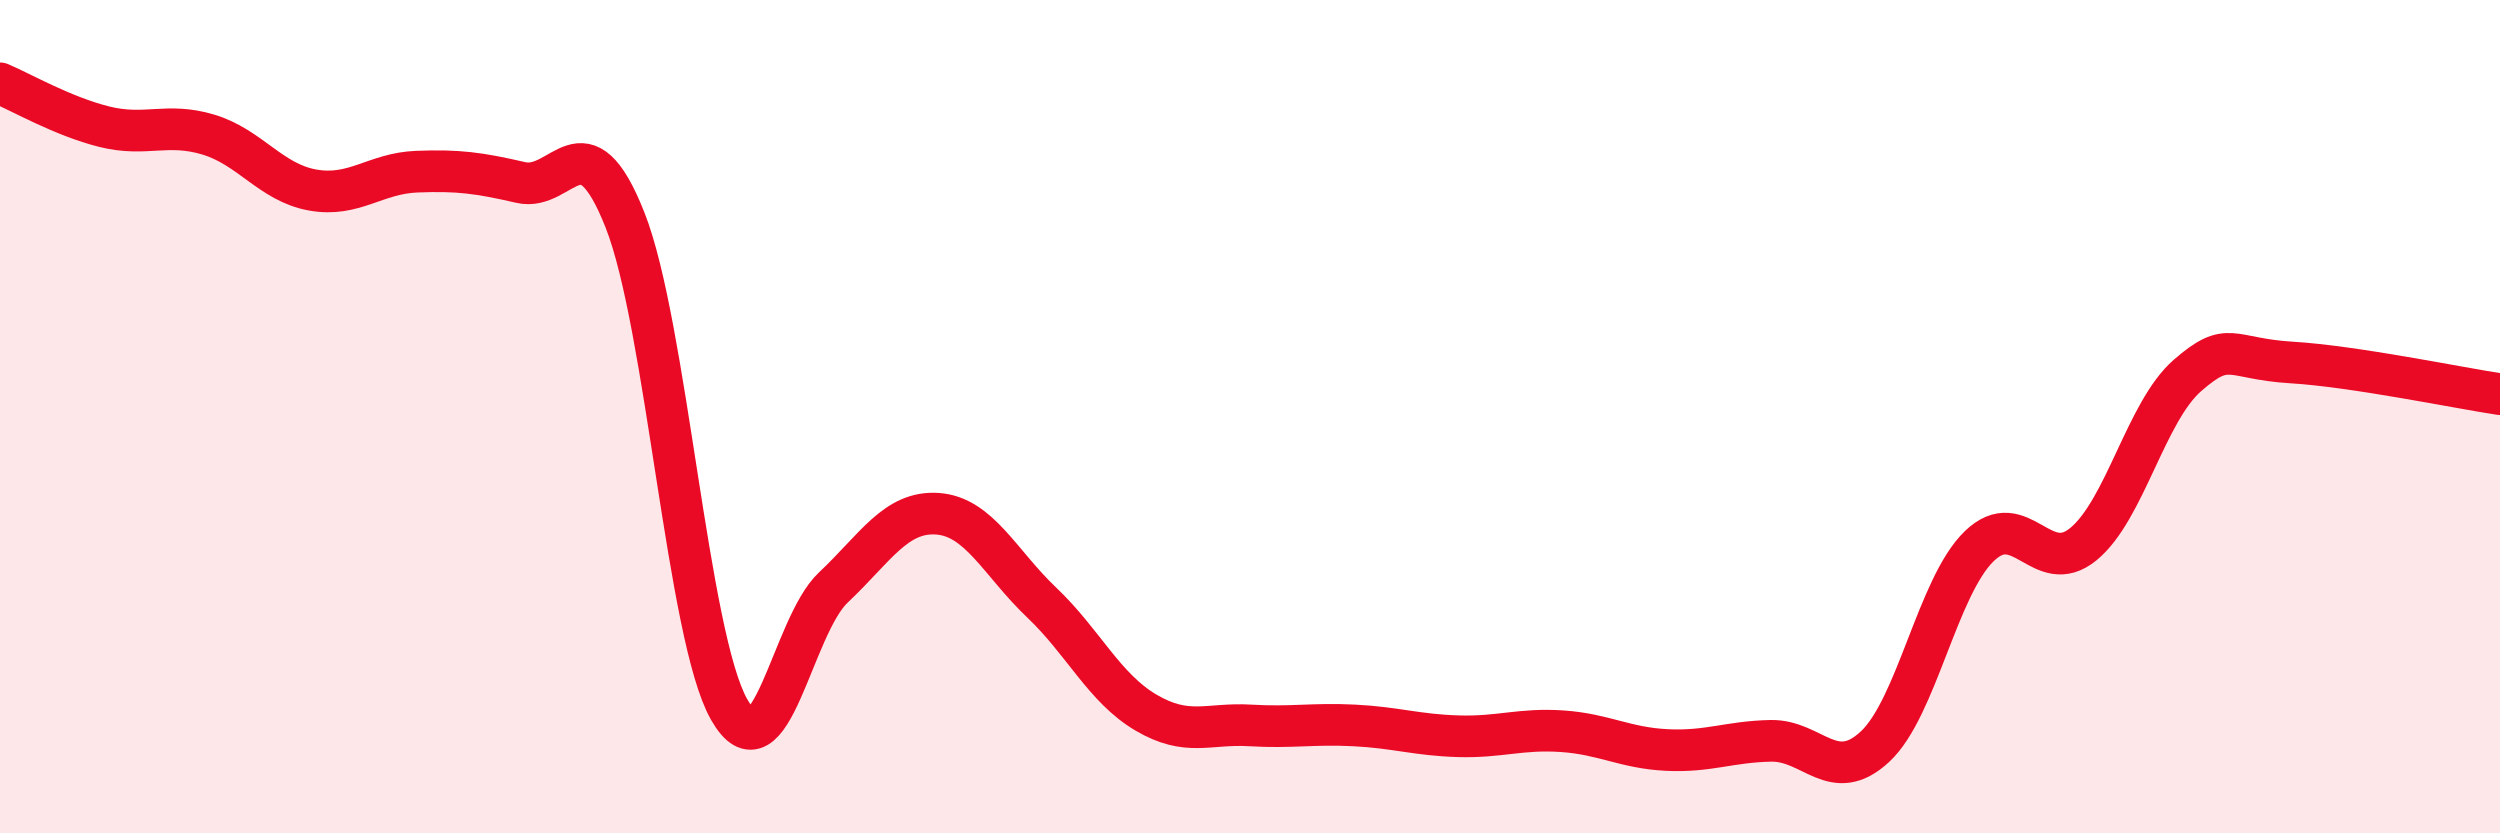
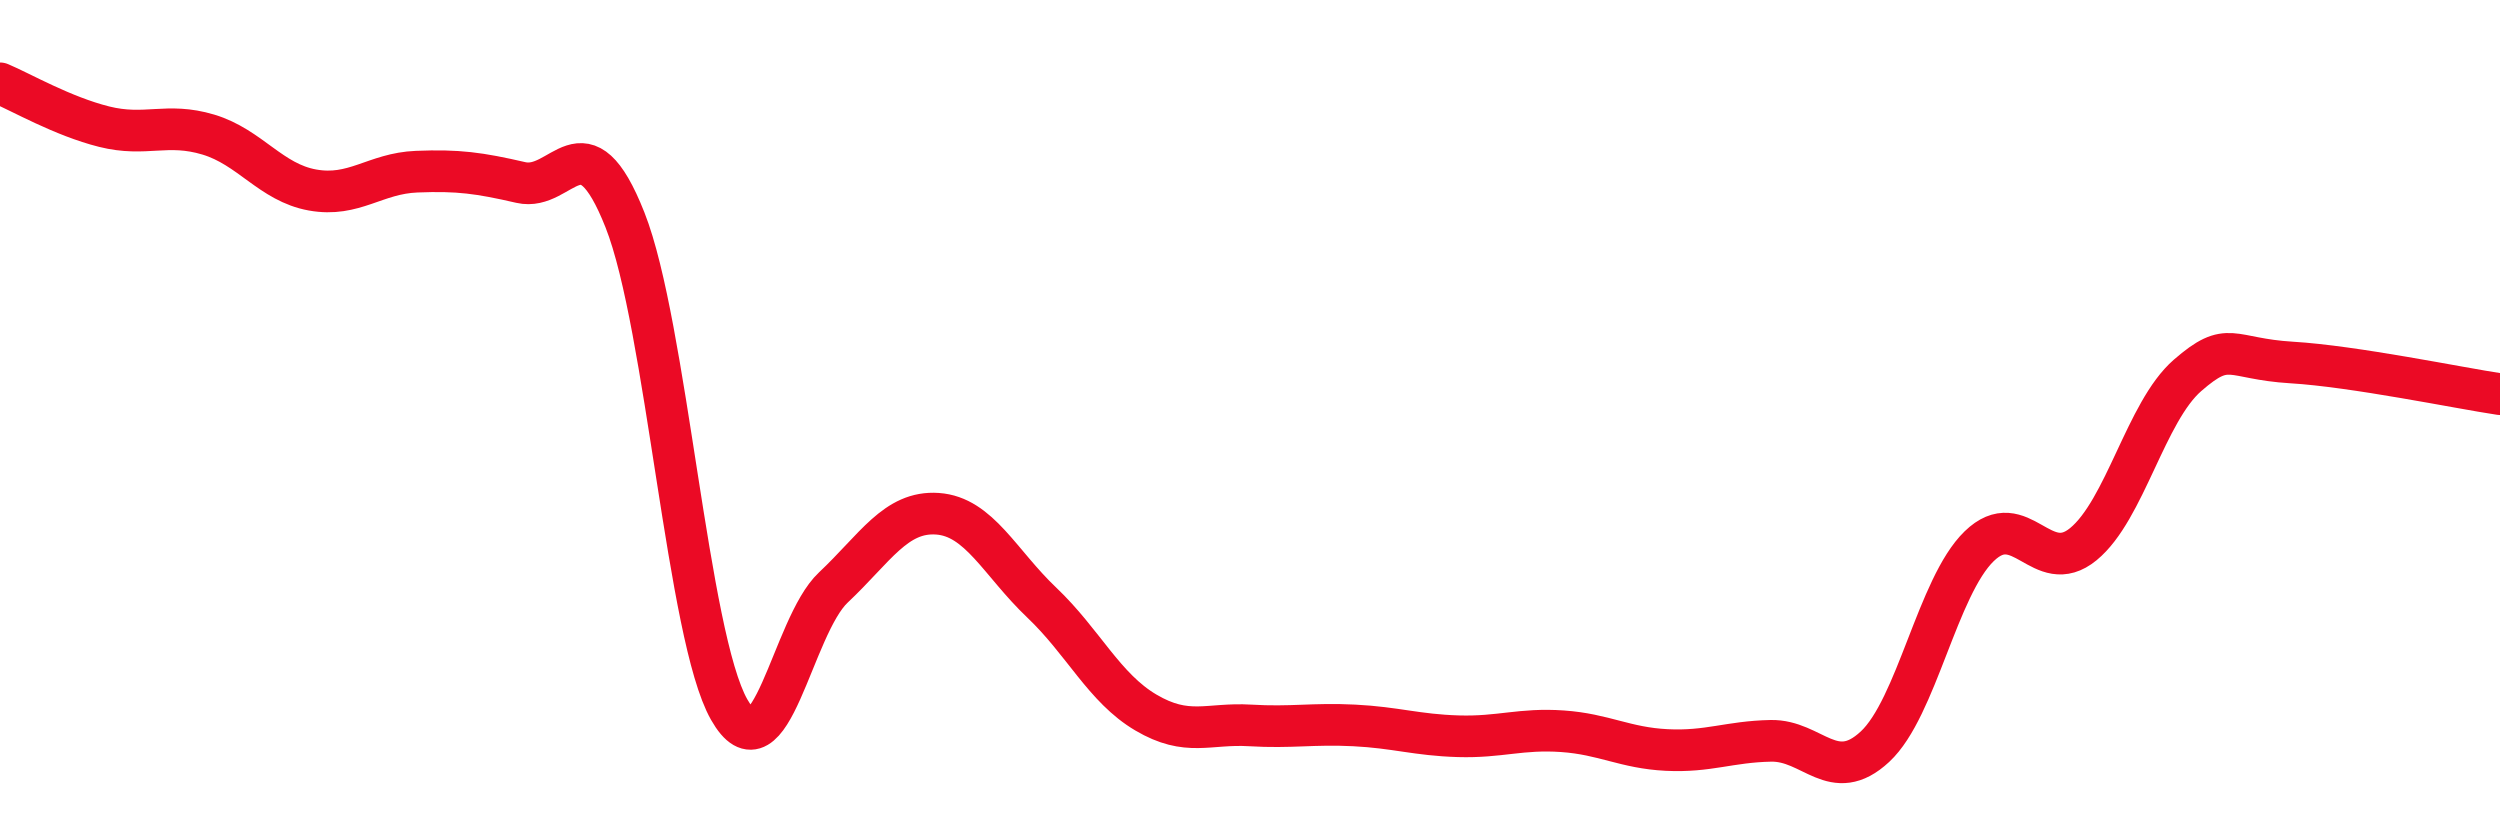
<svg xmlns="http://www.w3.org/2000/svg" width="60" height="20" viewBox="0 0 60 20">
-   <path d="M 0,2 C 0.5,2.21 1.5,2.79 2.5,3.04 C 3.5,3.29 4,2.93 5,3.23 C 6,3.53 6.5,4.38 7.5,4.56 C 8.5,4.74 9,4.16 10,4.12 C 11,4.08 11.5,4.15 12.5,4.38 C 13.5,4.61 14,2.75 15,5.28 C 16,7.81 16.5,15.27 17.5,17.03 C 18.5,18.79 19,15.04 20,14.1 C 21,13.16 21.5,12.26 22.5,12.33 C 23.5,12.4 24,13.51 25,14.46 C 26,15.41 26.5,16.51 27.5,17.1 C 28.5,17.69 29,17.35 30,17.41 C 31,17.47 31.5,17.36 32.5,17.41 C 33.5,17.46 34,17.64 35,17.67 C 36,17.7 36.5,17.48 37.5,17.55 C 38.5,17.62 39,17.95 40,18 C 41,18.05 41.5,17.8 42.5,17.78 C 43.5,17.76 44,18.85 45,17.92 C 46,16.99 46.5,14.08 47.5,13.11 C 48.5,12.14 49,13.88 50,13.06 C 51,12.24 51.5,9.88 52.5,9.01 C 53.5,8.14 53.5,8.61 55,8.7 C 56.5,8.79 59,9.31 60,9.46L60 20L0 20Z" fill="#EB0A25" opacity="0.1" stroke-linecap="round" stroke-linejoin="round" />
  <path d="M 0,2 C 0.5,2.21 1.5,2.79 2.5,3.04 C 3.5,3.29 4,2.93 5,3.23 C 6,3.53 6.5,4.38 7.5,4.56 C 8.5,4.74 9,4.16 10,4.12 C 11,4.08 11.5,4.15 12.5,4.38 C 13.5,4.61 14,2.75 15,5.28 C 16,7.81 16.5,15.27 17.5,17.03 C 18.5,18.79 19,15.04 20,14.1 C 21,13.16 21.5,12.26 22.5,12.33 C 23.5,12.4 24,13.51 25,14.46 C 26,15.41 26.5,16.51 27.5,17.1 C 28.5,17.69 29,17.35 30,17.41 C 31,17.47 31.5,17.36 32.5,17.41 C 33.5,17.46 34,17.64 35,17.67 C 36,17.7 36.5,17.48 37.5,17.55 C 38.5,17.62 39,17.95 40,18 C 41,18.05 41.5,17.8 42.5,17.78 C 43.5,17.76 44,18.85 45,17.92 C 46,16.99 46.5,14.08 47.5,13.11 C 48.5,12.14 49,13.88 50,13.06 C 51,12.24 51.5,9.88 52.5,9.01 C 53.5,8.14 53.5,8.61 55,8.7 C 56.5,8.79 59,9.31 60,9.46" stroke="#EB0A25" stroke-width="1" fill="none" stroke-linecap="round" stroke-linejoin="round" />
</svg>